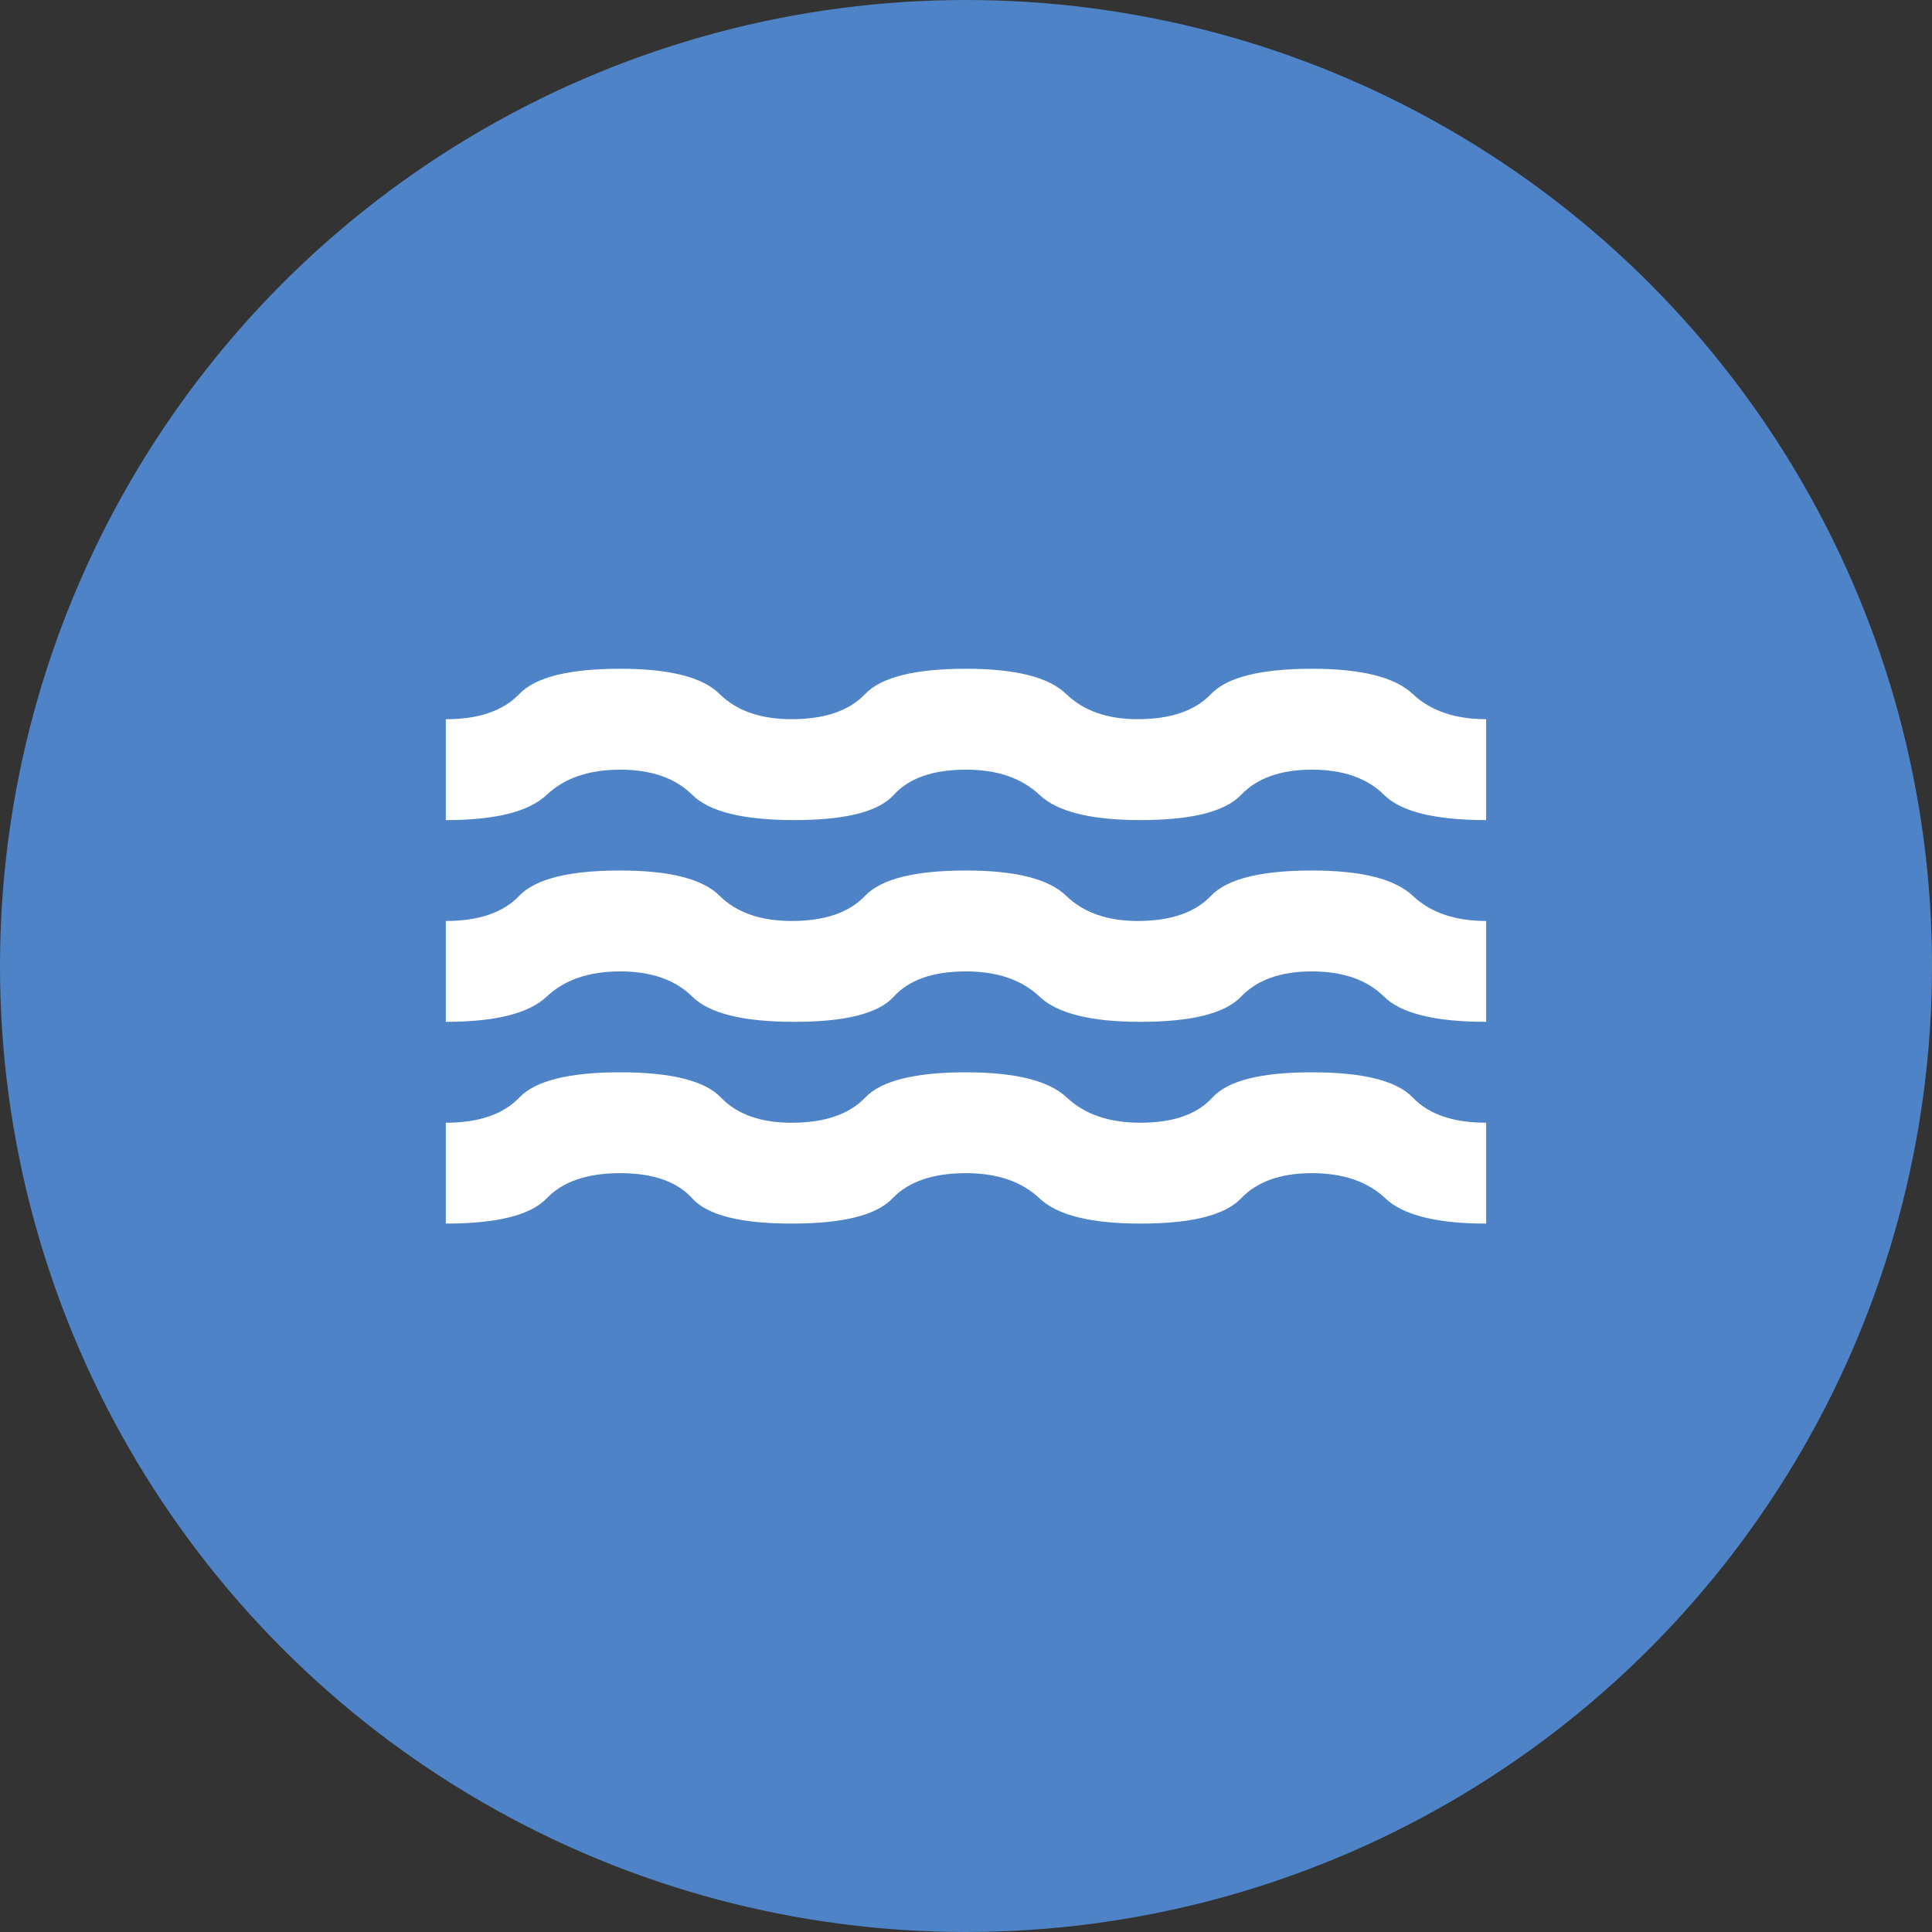
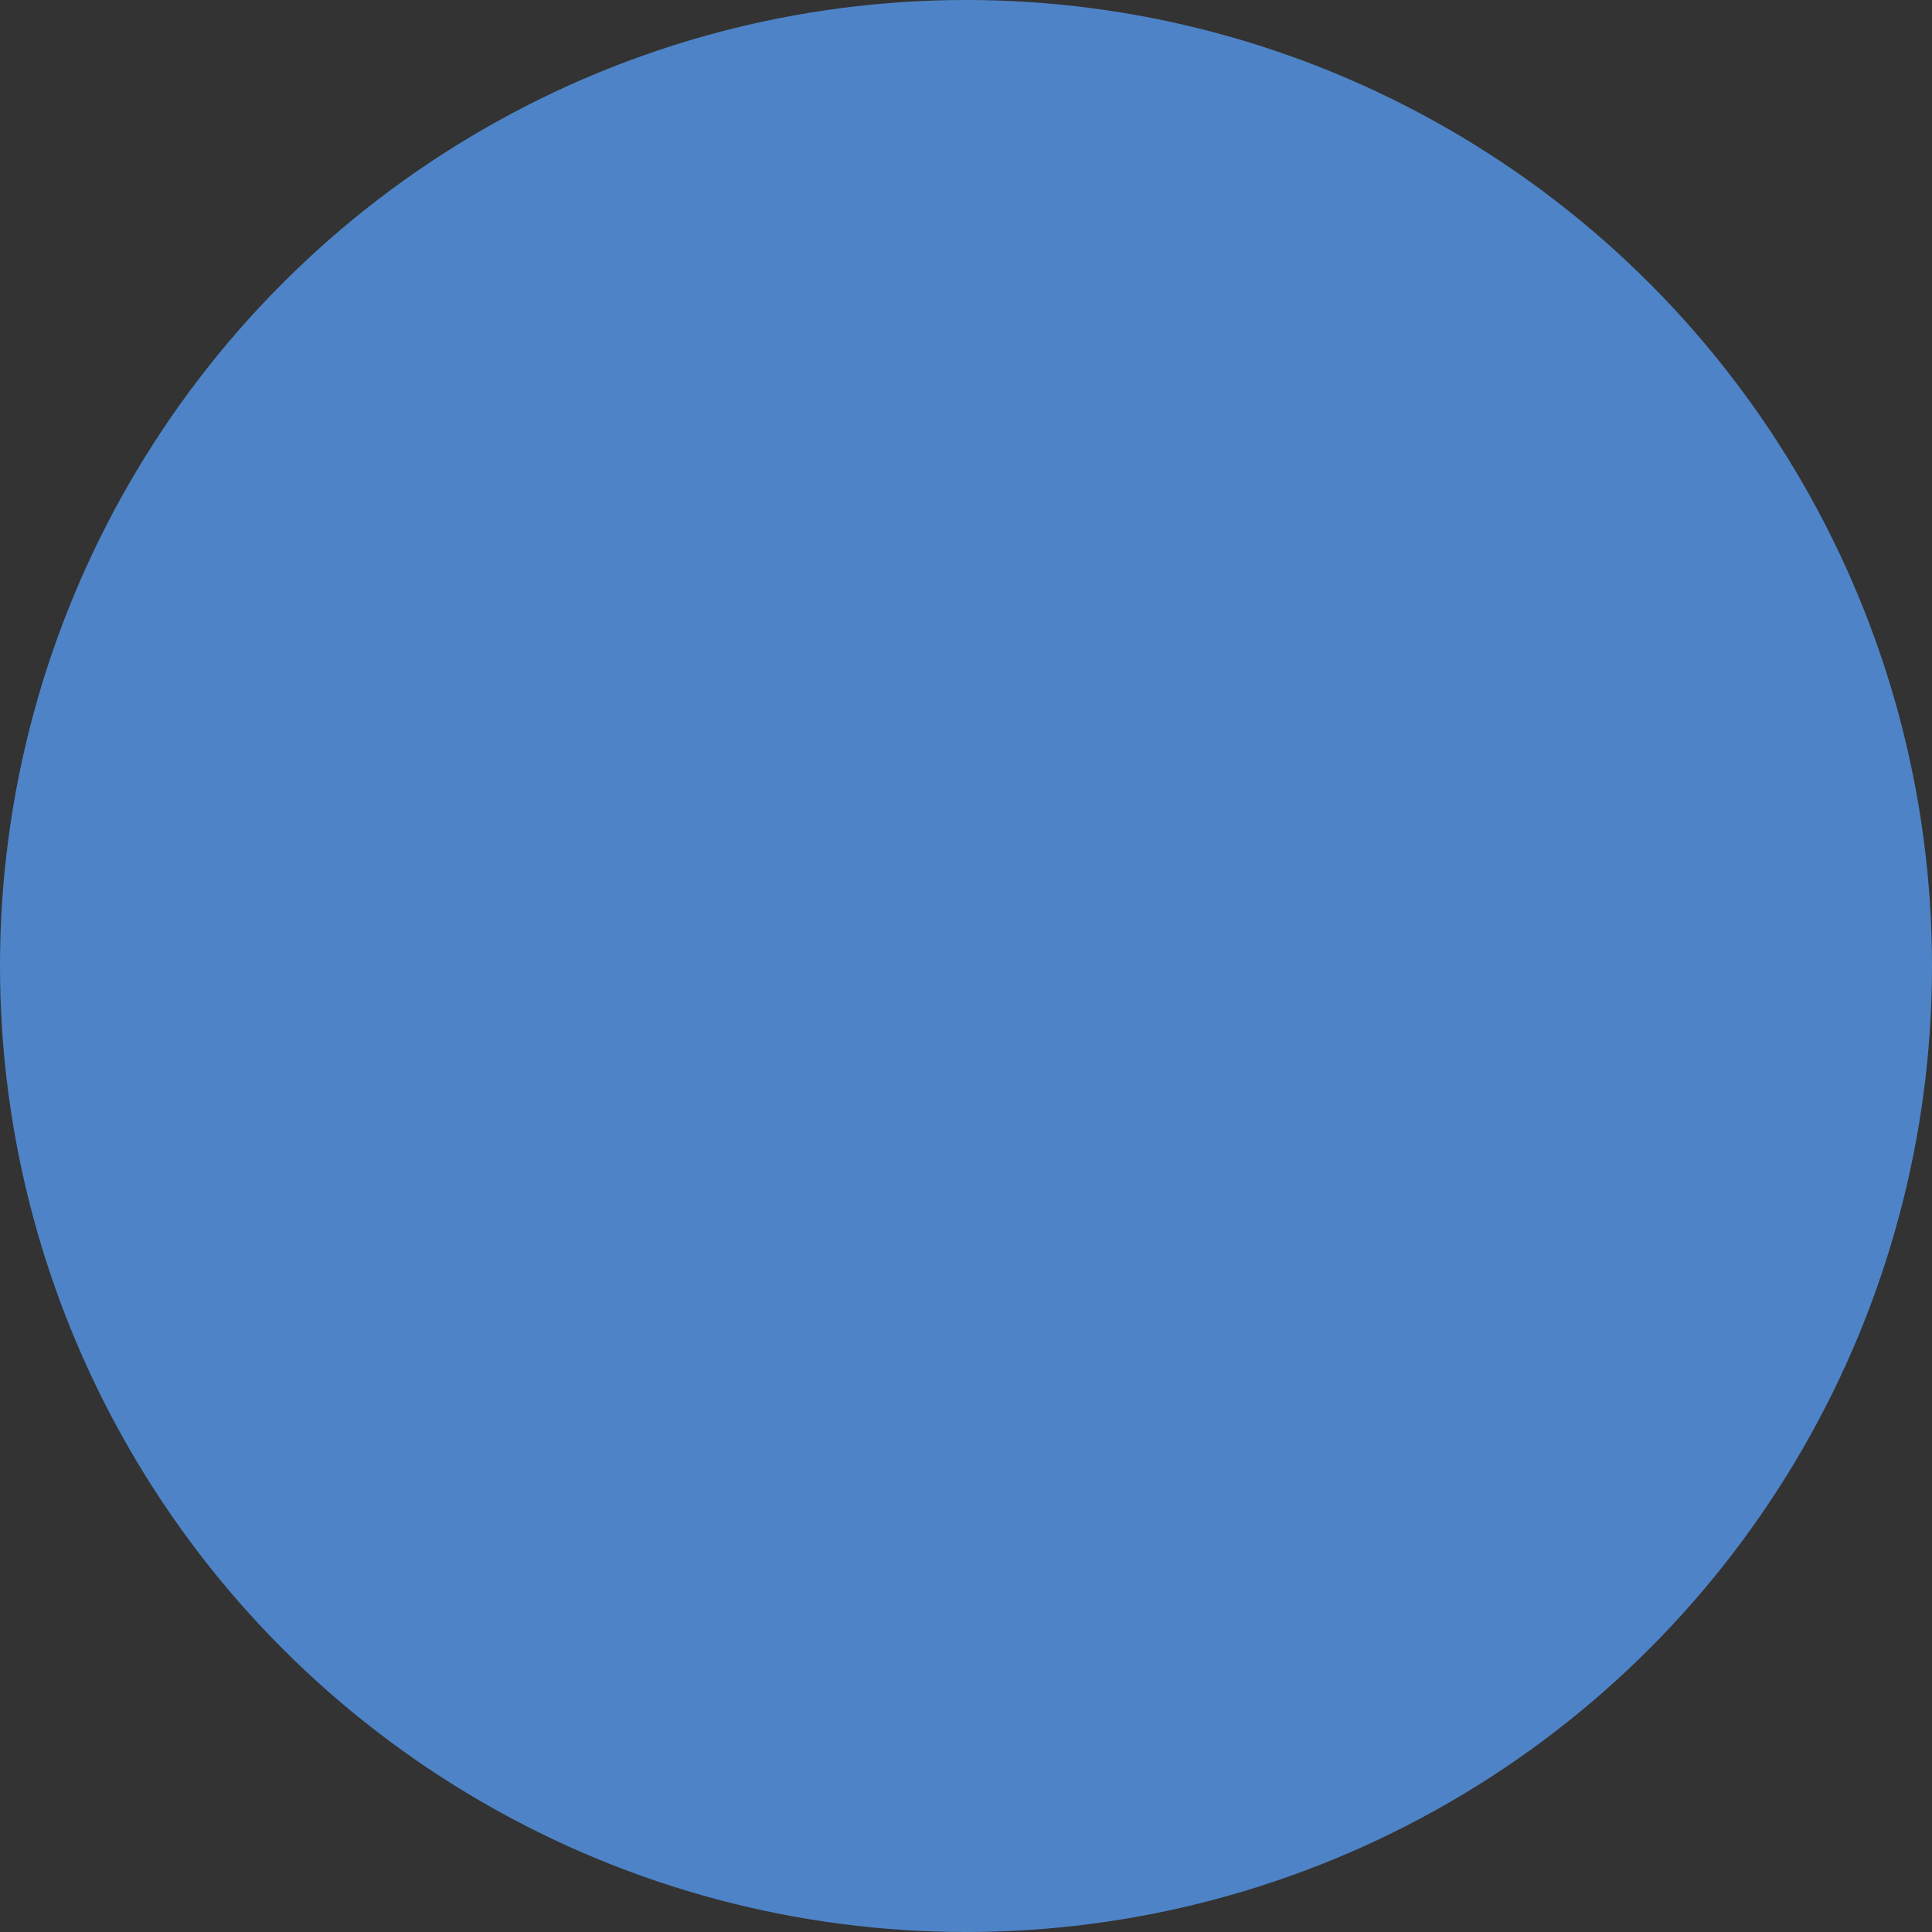
<svg xmlns="http://www.w3.org/2000/svg" width="40" height="40" fill="none">
  <rect width="100%" height="100%" fill="#333333" stroke="none" />
  <circle cx="20" cy="20" r="20" fill="#4E84C7" />
-   <path d="M9.23 25.333v-2.088c.683 0 1.19-.174 1.522-.522.333-.348 1.028-.522 2.086-.522 1.06 0 1.755.174 2.088.522.332.348.82.522 1.466.522.682 0 1.19-.174 1.522-.522.332-.348 1.028-.522 2.086-.522 1.023 0 1.719.174 2.087.522.369.348.875.522 1.52.522.683 0 1.181-.174 1.495-.522.315-.348 1.001-.522 2.06-.522 1.059 0 1.754.174 2.087.522.332.348.839.522 1.52.522v2.088c-1.023 0-1.718-.174-2.086-.522-.367-.348-.875-.522-1.521-.522-.647 0-1.136.174-1.467.522-.332.348-1.027.522-2.087.522-1.023 0-1.719-.174-2.086-.522-.368-.348-.875-.522-1.522-.522-.682 0-1.19.174-1.522.522-.332.348-1.027.522-2.086.522s-1.745-.174-2.06-.522c-.314-.348-.812-.522-1.494-.522-.681 0-1.188.174-1.52.522-.332.348-1.027.522-2.087.522zm0-4.177v-2.088c.683 0 1.19-.174 1.522-.523.333-.348 1.028-.522 2.086-.522 1.024 0 1.71.174 2.06.523.351.348.849.522 1.494.522.682 0 1.19-.174 1.521-.523.332-.348 1.027-.522 2.087-.522 1.023 0 1.714.174 2.073.523.36.348.853.522 1.48.522.683 0 1.19-.174 1.521-.523.332-.348 1.028-.522 2.088-.522 1.023 0 1.718.174 2.087.523.368.348.875.522 1.52.522v2.088c-1.059 0-1.763-.174-2.114-.522-.35-.348-.848-.522-1.493-.522-.647 0-1.136.174-1.467.522-.332.348-1.027.522-2.087.522-1.023 0-1.719-.174-2.086-.522-.368-.348-.875-.522-1.522-.522-.682 0-1.18.174-1.495.522-.314.348-1 .522-2.059.522-1.059 0-1.763-.174-2.113-.522-.35-.348-.848-.522-1.495-.522-.646 0-1.152.174-1.52.522-.368.348-1.063.522-2.087.522zm0-4.177v-2.088c.683 0 1.19-.175 1.522-.523.333-.348 1.028-.522 2.086-.522 1.024 0 1.71.174 2.06.522.351.348.849.522 1.494.522.682 0 1.19-.174 1.521-.522.332-.348 1.027-.522 2.087-.522 1.023 0 1.714.174 2.073.522.36.348.853.522 1.48.522.683 0 1.19-.174 1.521-.522.332-.348 1.028-.522 2.088-.522 1.023 0 1.718.174 2.087.522.368.348.875.522 1.52.522v2.089c-1.059 0-1.763-.174-2.114-.522-.35-.348-.848-.522-1.493-.522-.647 0-1.136.174-1.467.522-.332.348-1.027.522-2.087.522-1.023 0-1.719-.174-2.086-.522-.368-.348-.875-.522-1.522-.522-.682 0-1.18.174-1.495.522-.314.348-1 .522-2.059.522-1.059 0-1.763-.174-2.113-.522-.35-.348-.848-.522-1.495-.522-.646 0-1.152.174-1.52.522-.368.348-1.063.522-2.087.522z" fill="#fff" />
</svg>